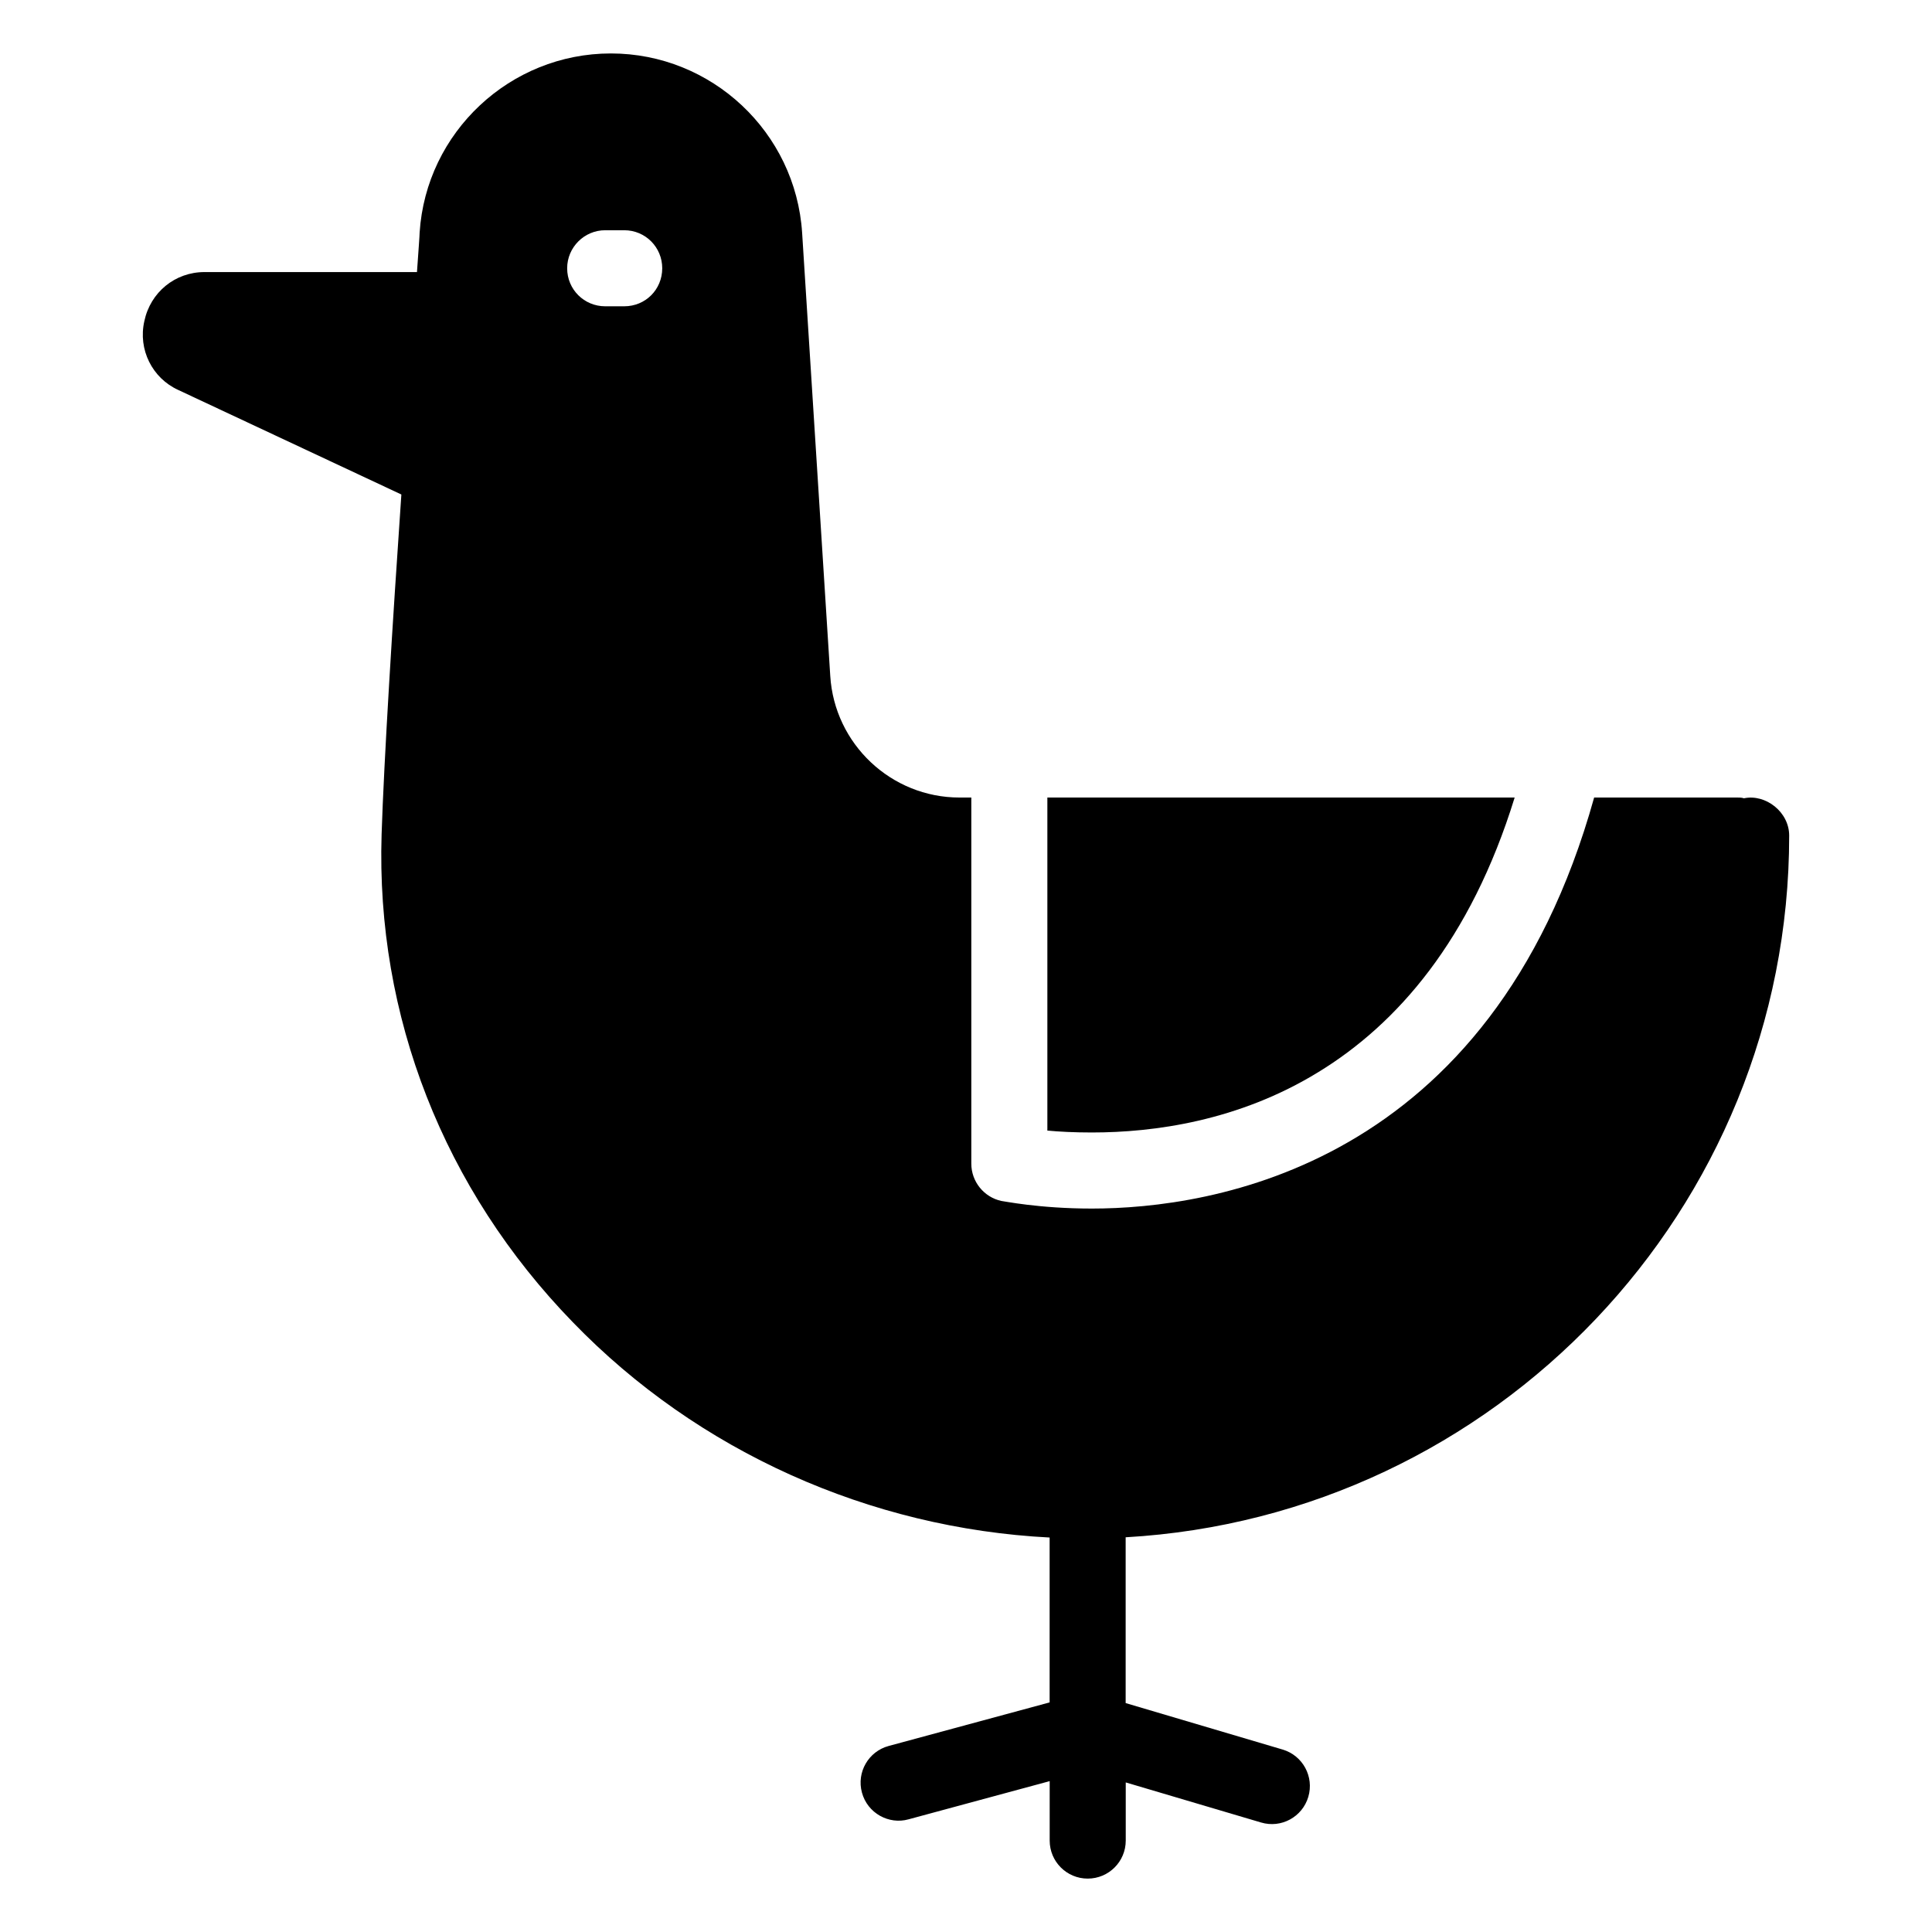
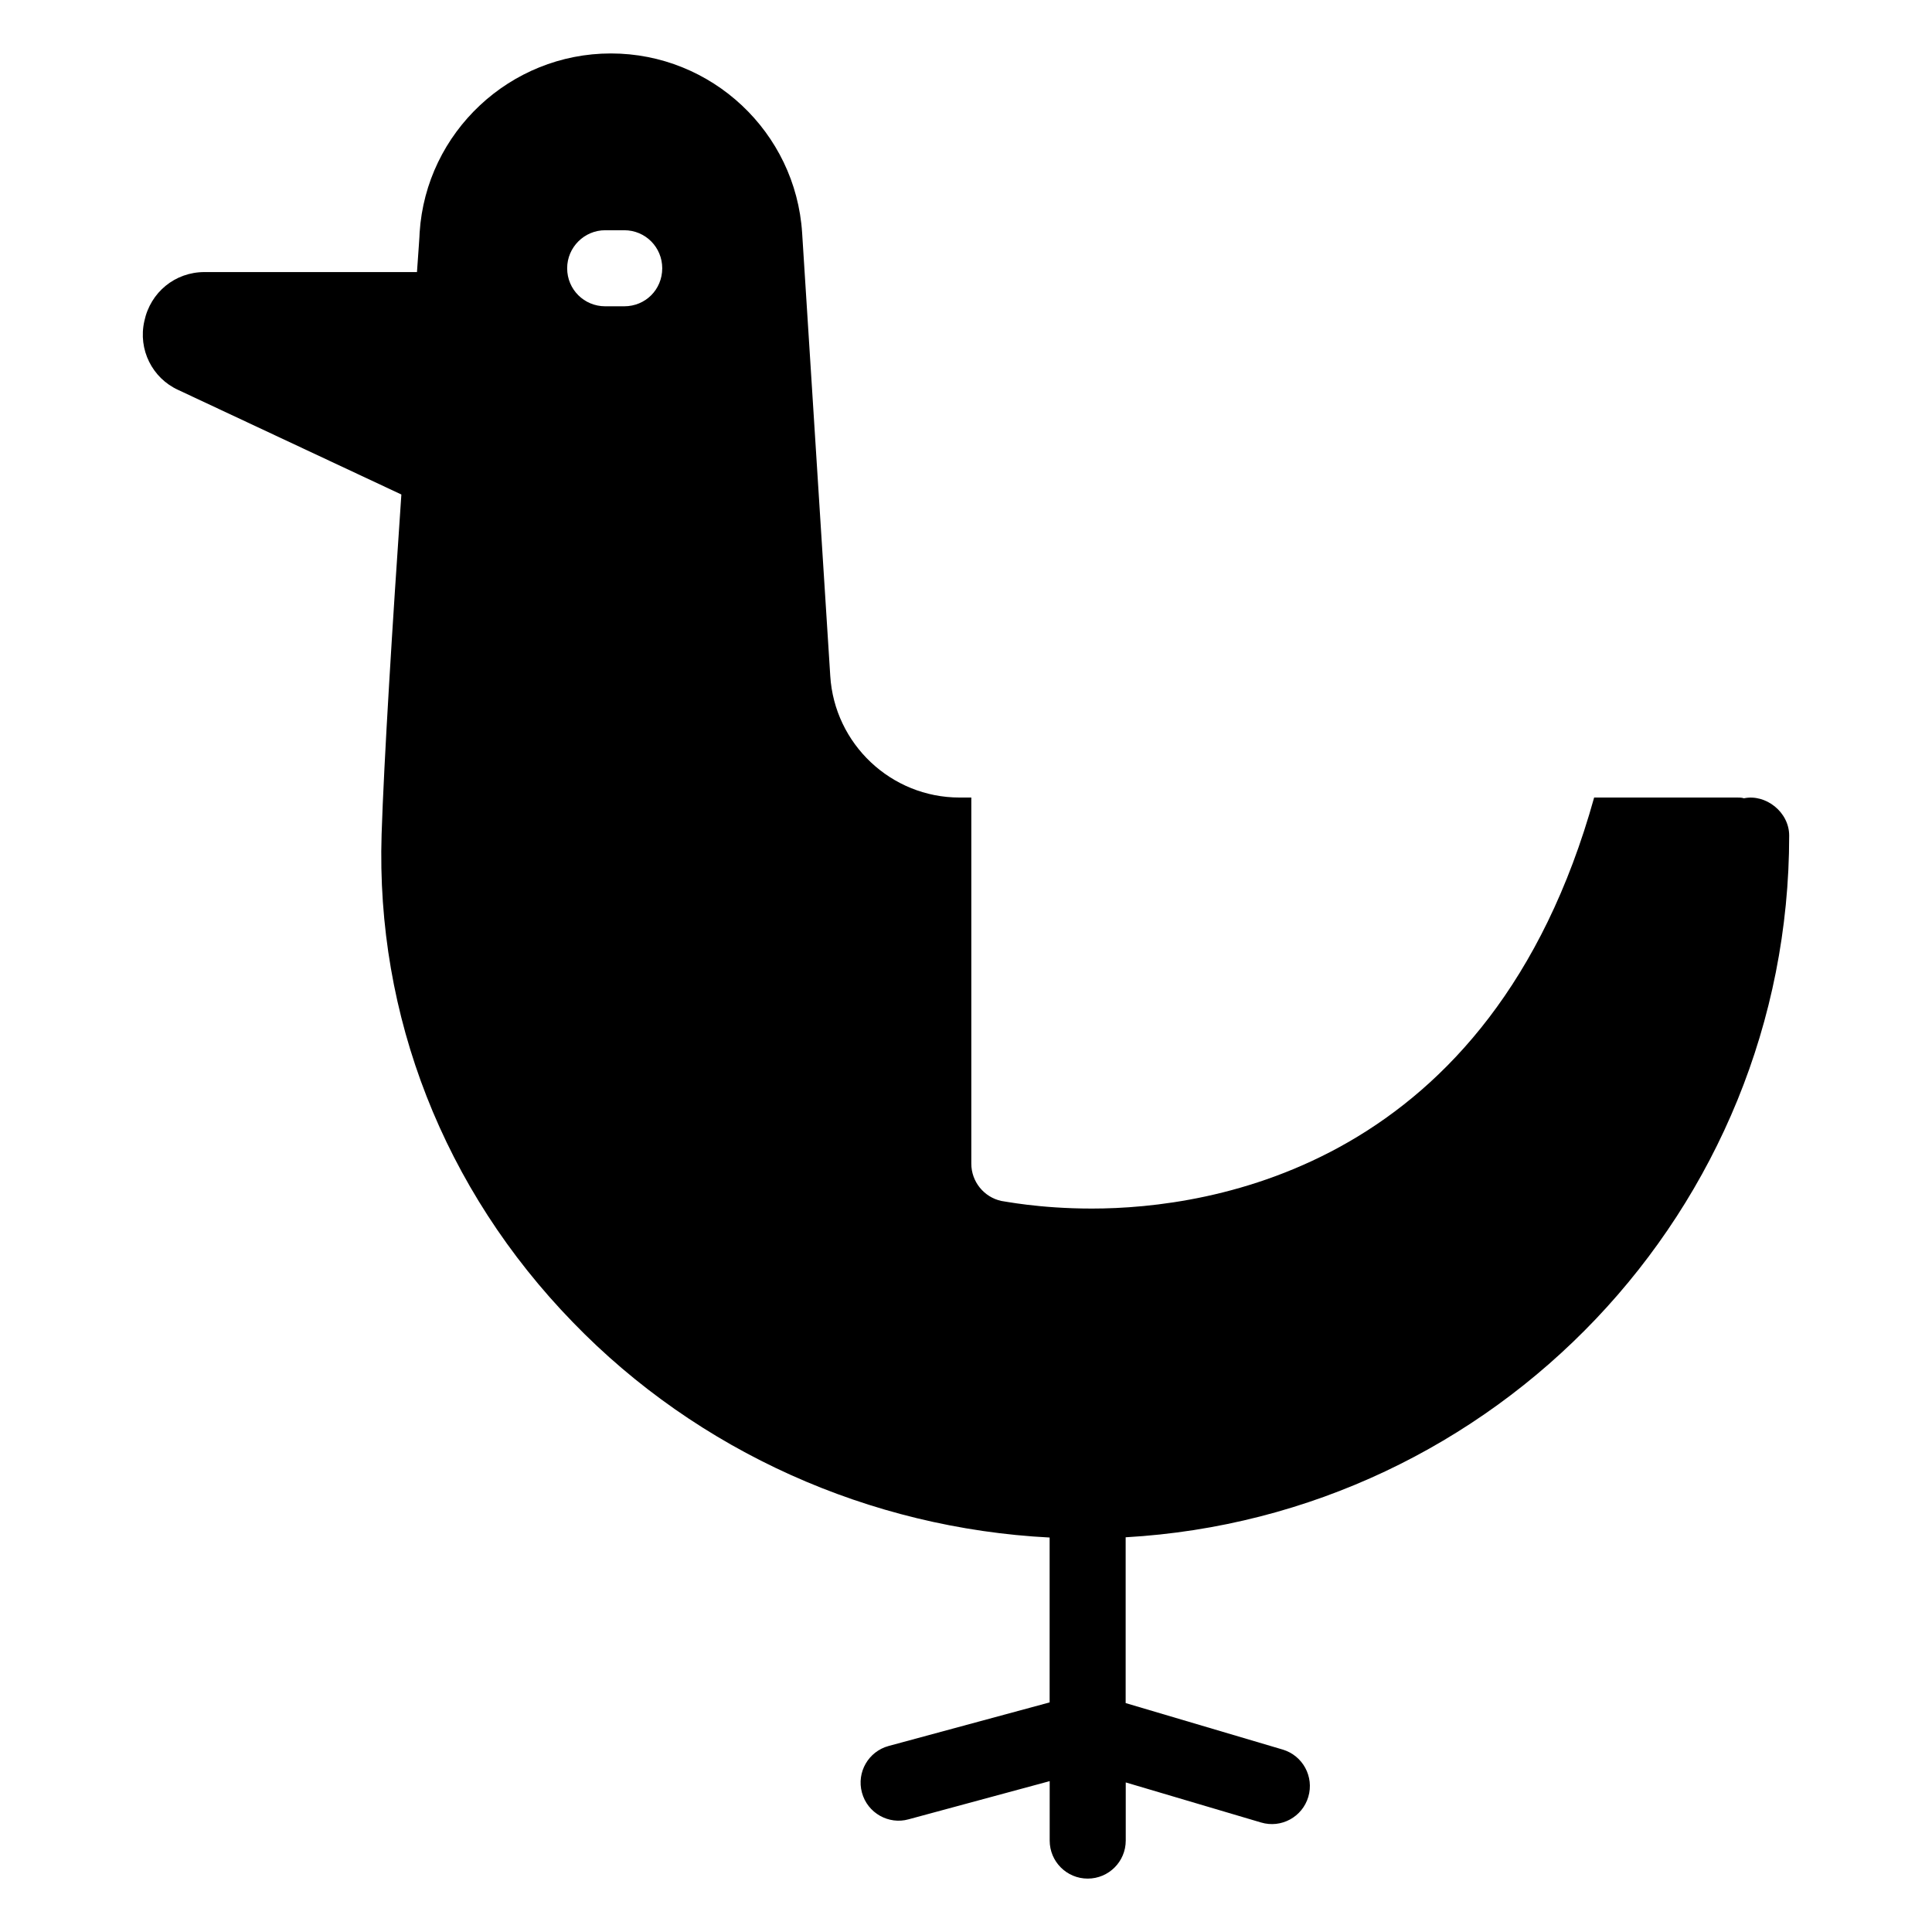
<svg xmlns="http://www.w3.org/2000/svg" fill="#000000" width="800px" height="800px" version="1.1" viewBox="144 144 512 512">
  <g>
-     <path d="m493.41 428.1c20.754-12.695 40.305-34.863 51.992-72.75h-123.84v88.266c3.125 0.301 7.152 0.504 11.789 0.504 16.426 0.004 38.895-3.019 60.059-16.02z" />
    <path d="m618.15 365.43c0-6.246-6.246-11.082-11.988-9.875-0.605-0.203-1.207-0.203-1.914-0.203h-37.785c-27.305 98.043-101.67 108.93-133.11 108.93-14.109 0-23.578-2.016-23.984-2.016-4.633-1.008-7.961-5.141-7.961-9.875v-97.035h-3.125c-18.137 0-33.148-14.207-34.258-32.242l-7.453-117.39c-1.711-26.703-23.98-47.559-50.684-47.559-26.699 0-48.969 20.855-50.684 47.461 0 0.805-0.301 4.633-0.703 10.477h-56.328c-7.758 0-14.309 5.34-15.922 12.996-1.711 7.559 2.117 15.113 8.969 18.238l59.145 27.711c-2.316 33.656-4.633 70.836-5.238 90.082-1.512 48.062 16.426 94.012 50.684 129.28 33.164 34.297 78.762 54.621 126.35 57.051v43.695l-42.648 11.543c-5.371 1.445-8.551 6.977-7.094 12.348 1.473 5.473 7.141 8.559 12.348 7.094l37.41-10.121v15.75c0 5.57 4.508 10.078 10.078 10.078 5.57 0 10.078-4.508 10.078-10.078v-15.41l35.855 10.617c5.344 1.605 10.953-1.465 12.527-6.801 1.574-5.344-1.465-10.941-6.801-12.527l-41.605-12.316v-43.938c97.898-5.578 175.84-86.785 175.84-185.96zm-308.73-140.26h-5.039c-5.543 0-10.078-4.434-10.078-10.078 0-5.543 4.535-10.078 10.078-10.078h5.039c5.644 0 10.078 4.535 10.078 10.078-0.004 5.644-4.438 10.078-10.078 10.078z" />
  </g>
</svg>